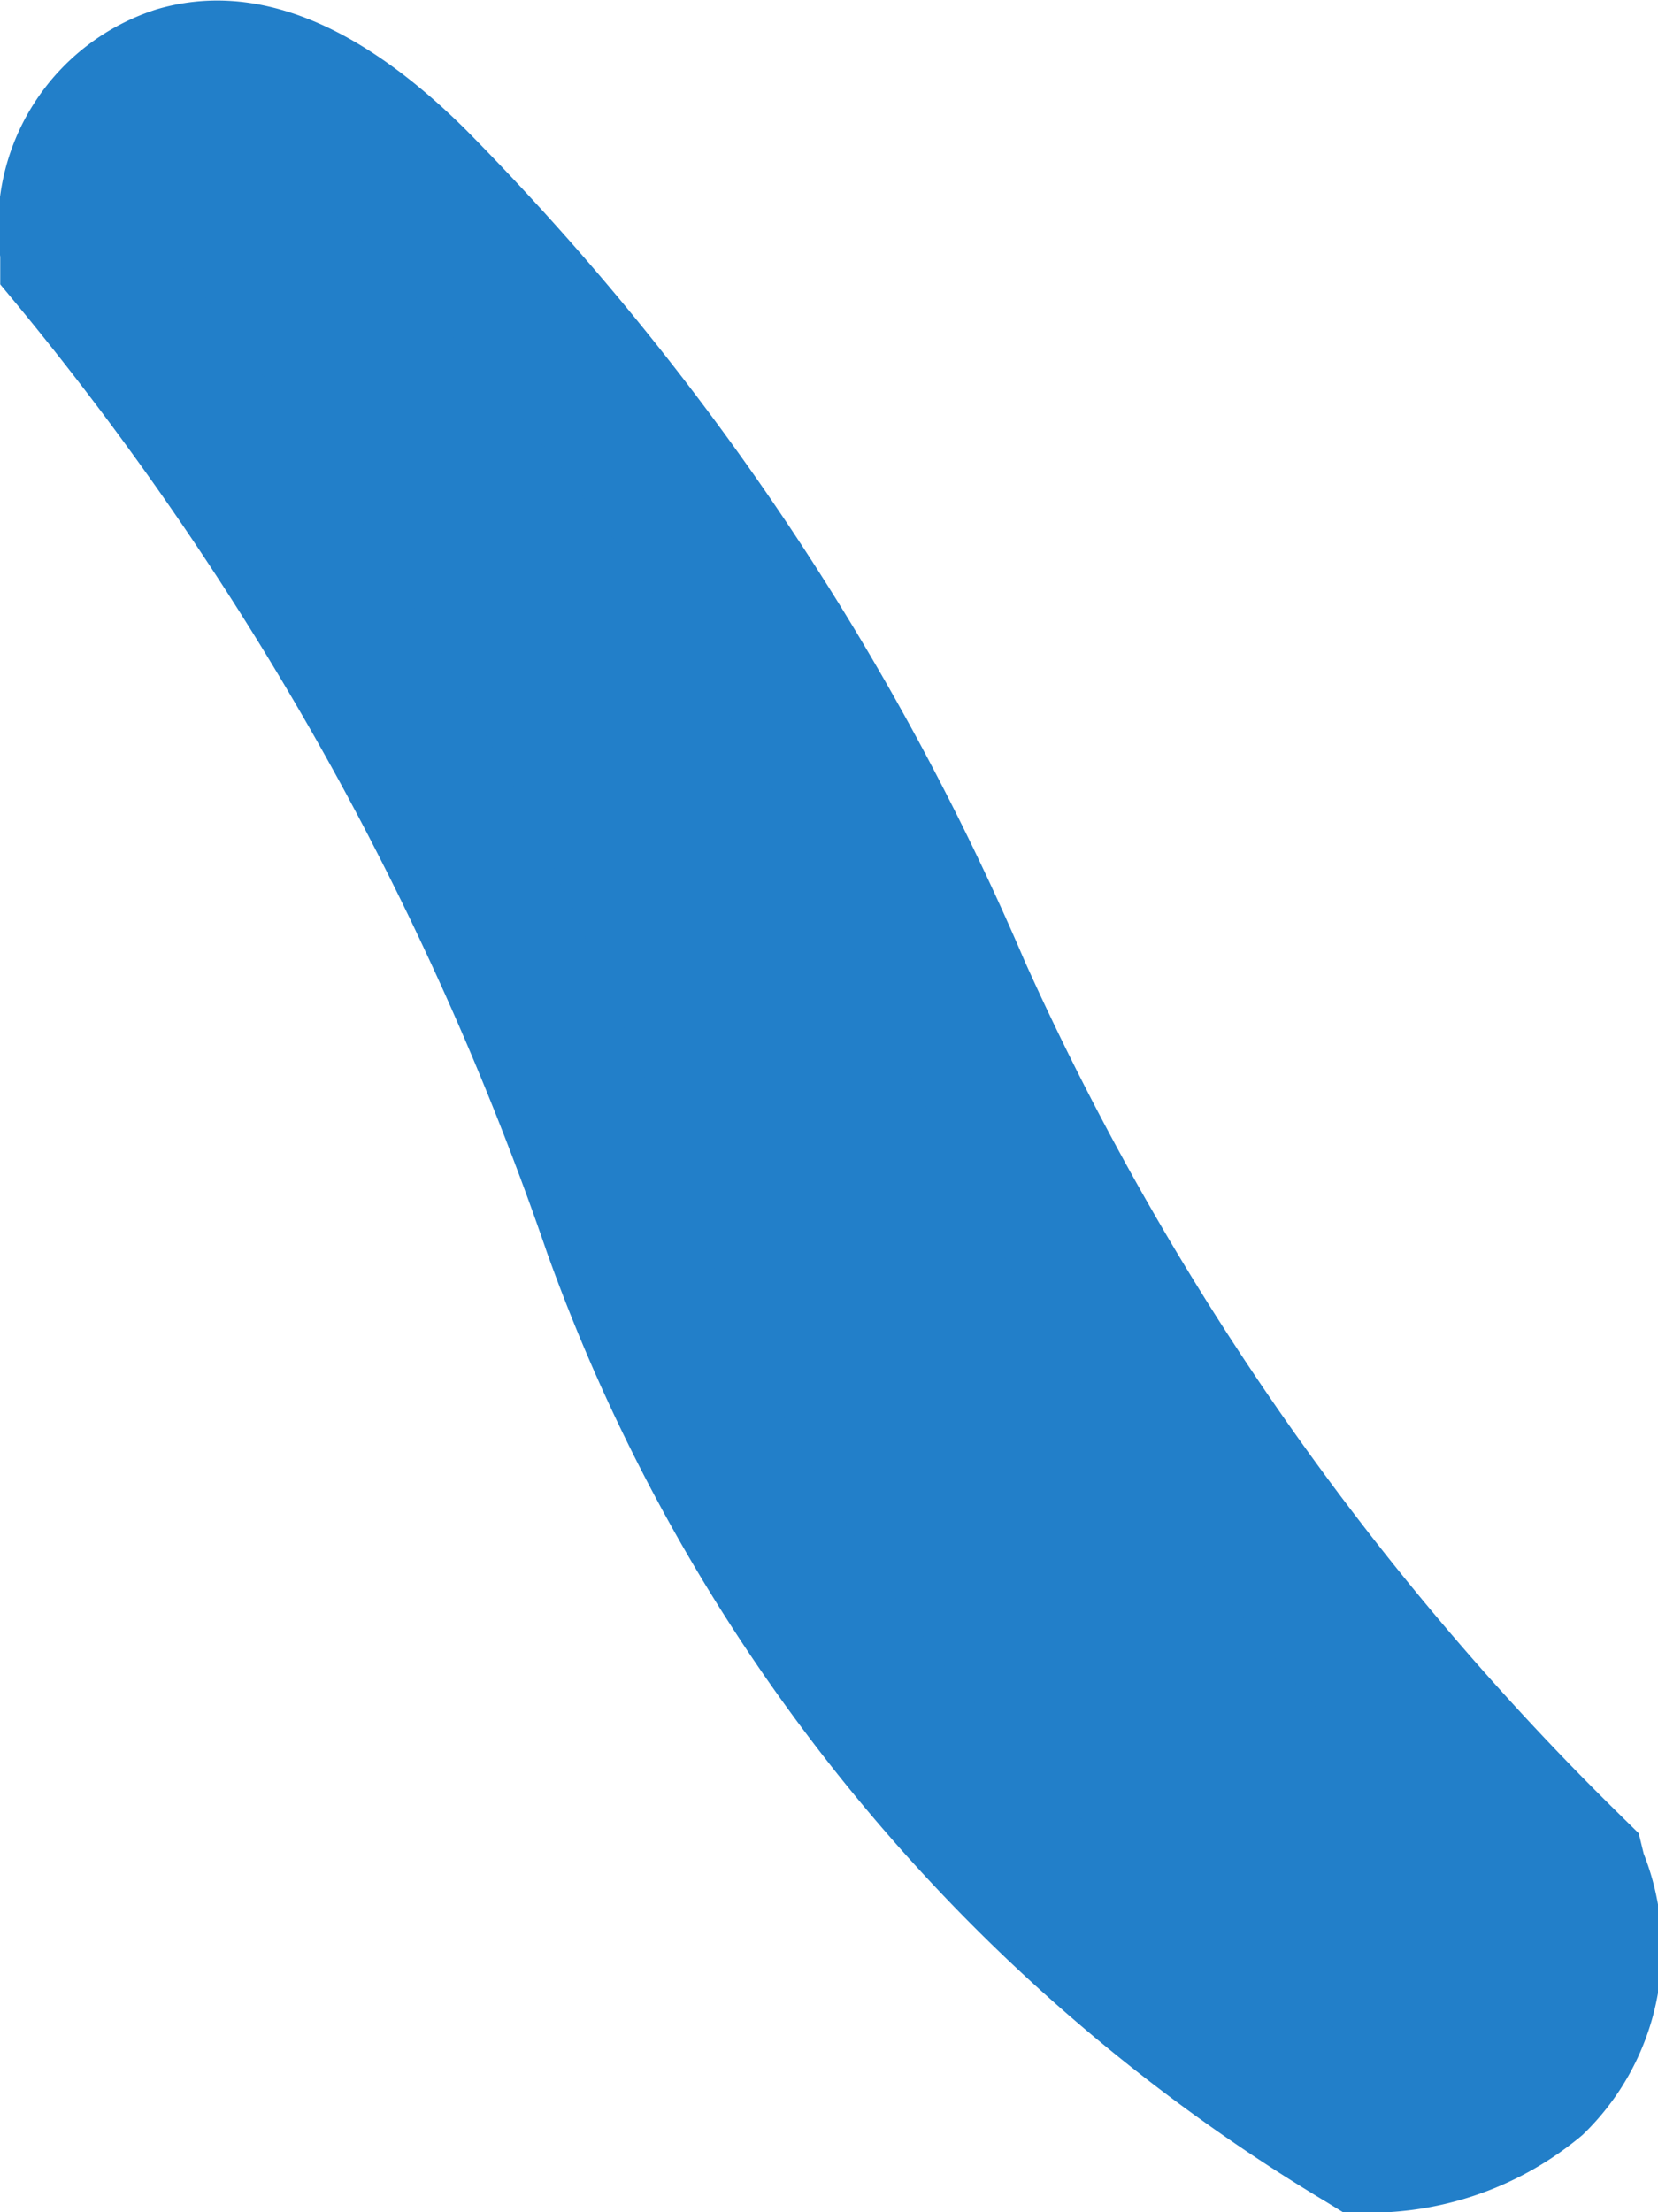
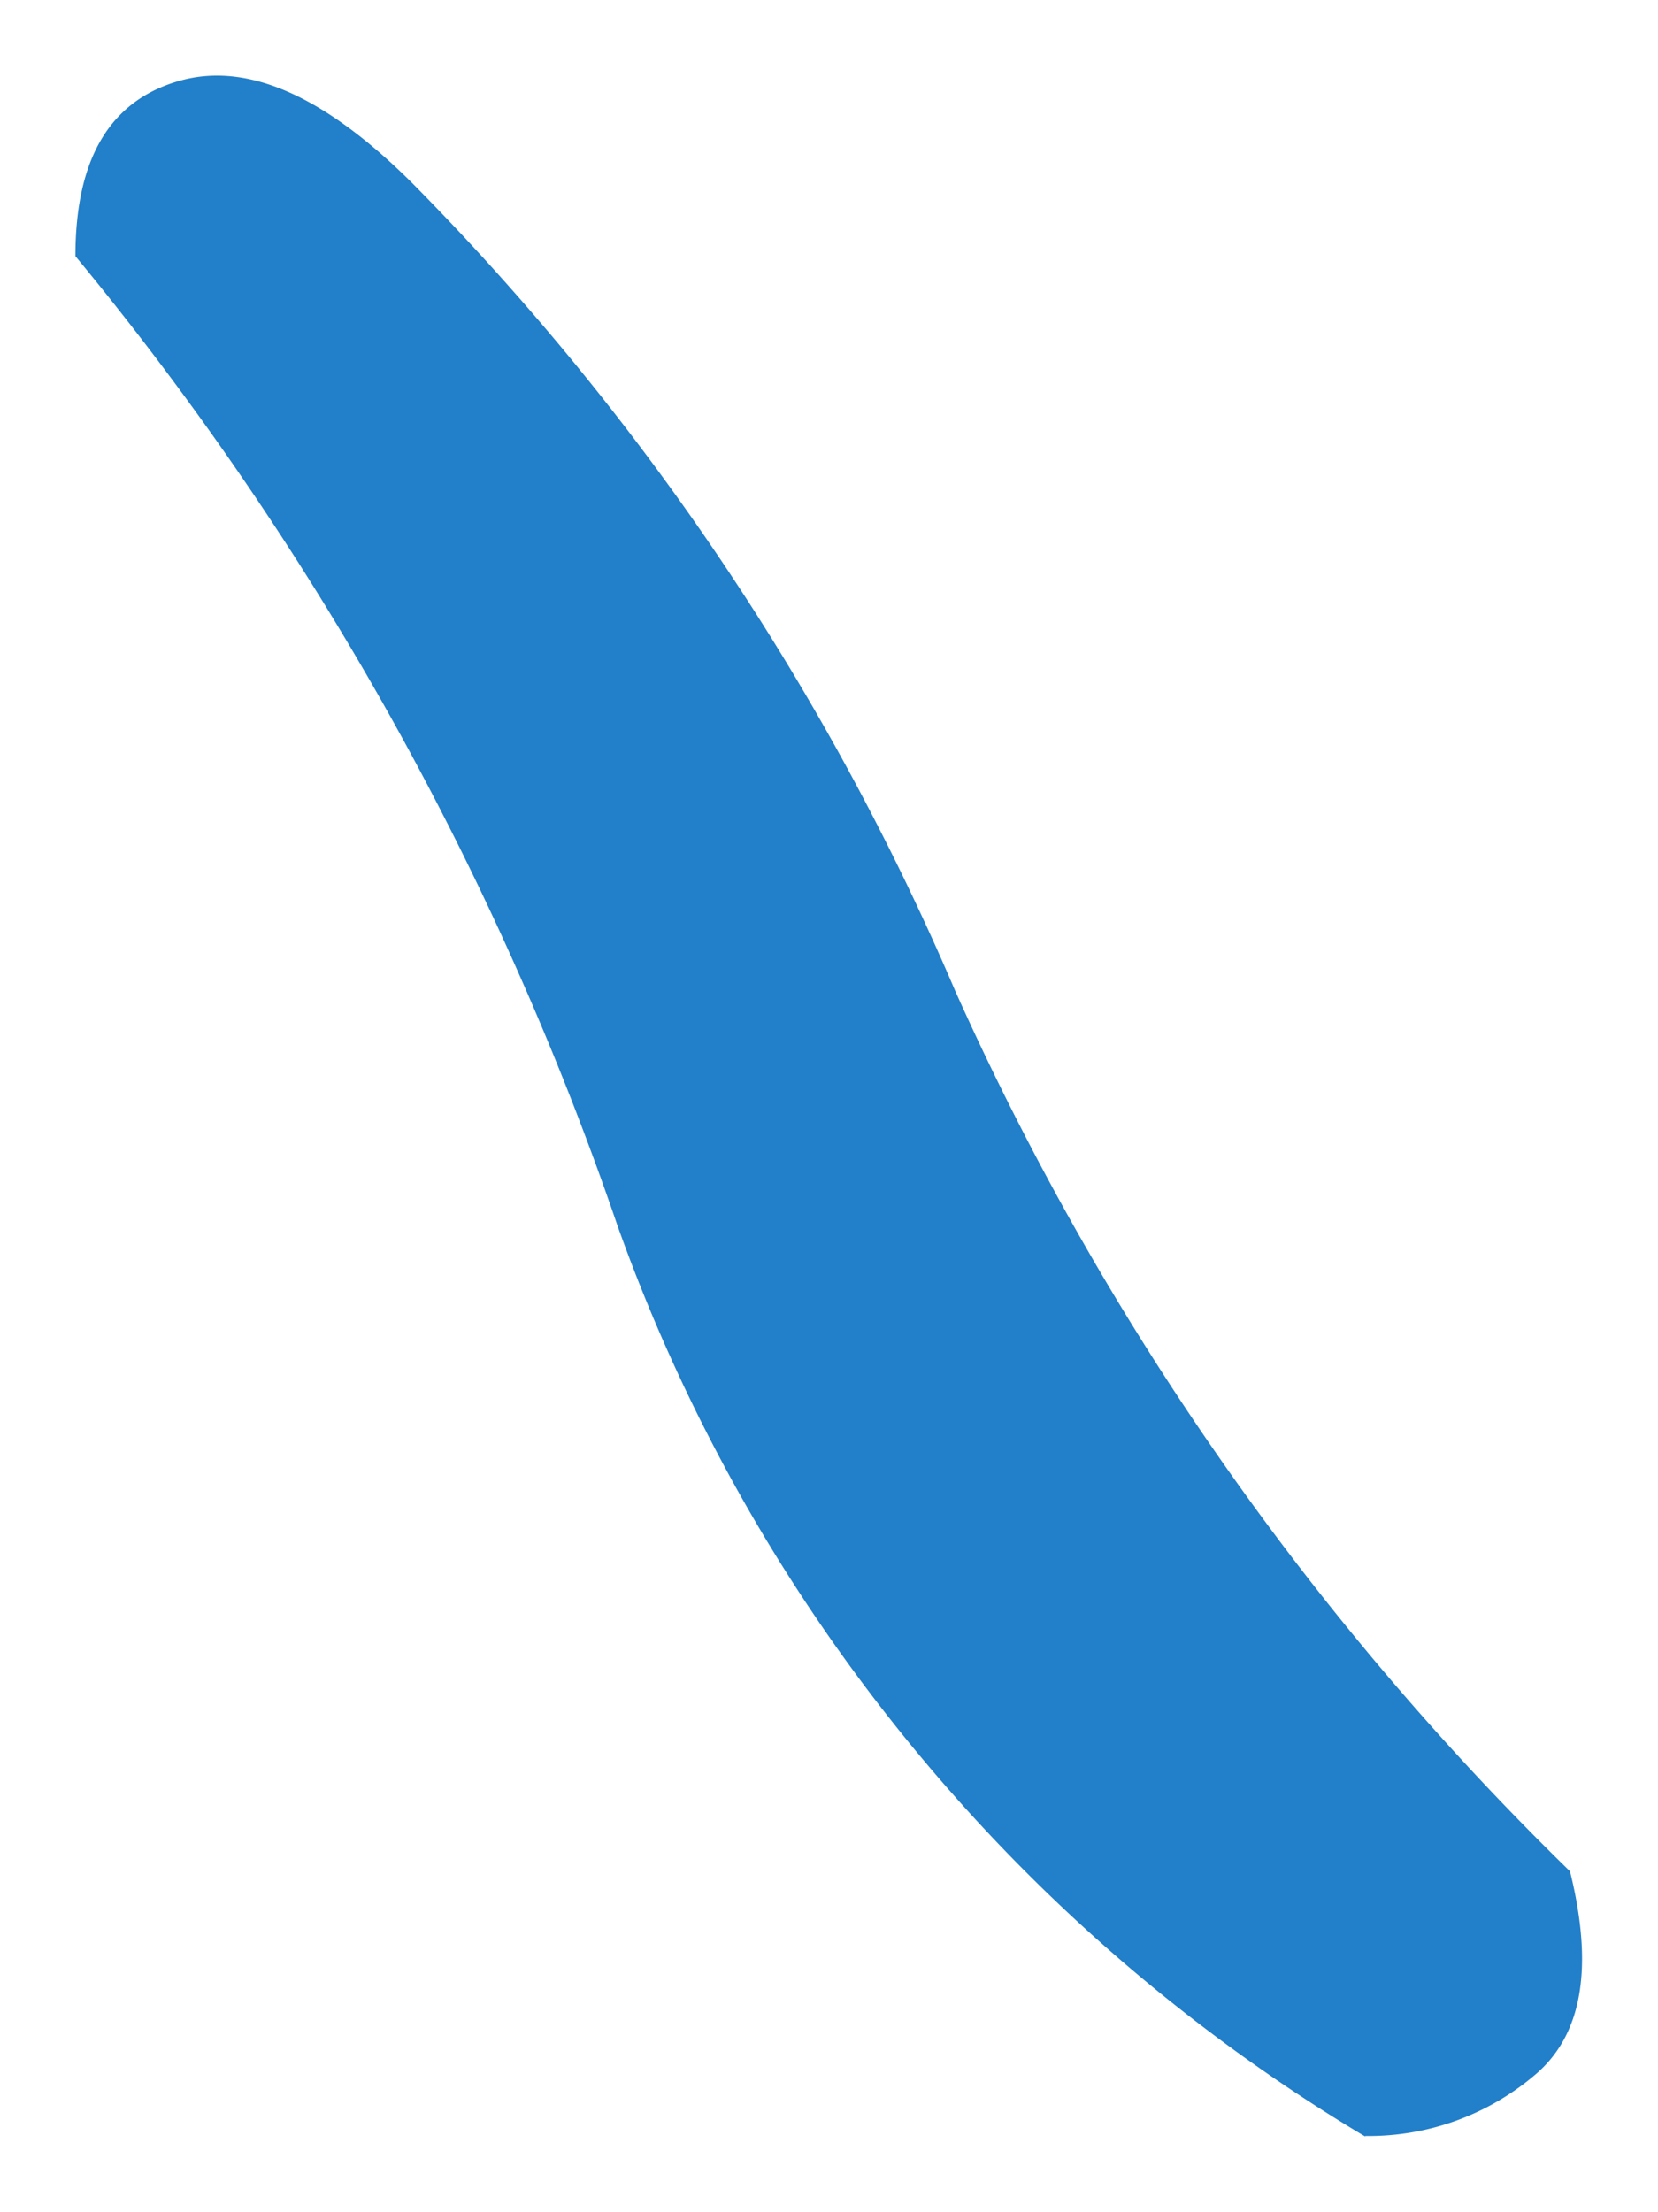
<svg xmlns="http://www.w3.org/2000/svg" width="15.412" height="20.562" viewBox="0 0 15.412 20.562">
  <g id="グループ_1745" data-name="グループ 1745" transform="translate(-240.826 -82.512)">
    <path id="パス_838" data-name="パス 838" d="M147.326,65.783a16.19,16.19,0,0,1-6.947-8.457,28.772,28.772,0,0,0-5.042-9.02c0-.9.316-1.438.953-1.626s1.362.132,2.184.953a24.2,24.2,0,0,1,5.043,7.506,26.639,26.639,0,0,0,5.713,8.179c.223.9.114,1.529-.335,1.9a2.385,2.385,0,0,1-1.569.56" transform="translate(106.19 36.587)" fill="#227fc9" />
-     <path id="パス_839" data-name="パス 839" d="M147.635,66.8h-.2l-.171-.105a16.949,16.949,0,0,1-7.235-8.818,28.26,28.26,0,0,0-4.917-8.8l-.166-.2v-.257a2.113,2.113,0,0,1,1.456-2.3c.9-.264,1.867.118,2.882,1.13a24.952,24.952,0,0,1,5.188,7.724,26.128,26.128,0,0,0,5.566,7.963l.139.137.046.189a2.4,2.4,0,0,1-.568,2.614,3.076,3.076,0,0,1-2.02.723M136.361,48.372a29.78,29.78,0,0,1,4.99,9.027,15.548,15.548,0,0,0,6.473,7.983,1.672,1.672,0,0,0,.93-.389c.2-.164.246-.5.145-1.01a27.353,27.353,0,0,1-5.718-8.25,23.569,23.569,0,0,0-4.894-7.29c-.35-.348-1.024-.91-1.488-.775-.128.037-.382.112-.437.7" transform="translate(105.882 36.278)" fill="#227fc9" />
  </g>
</svg>